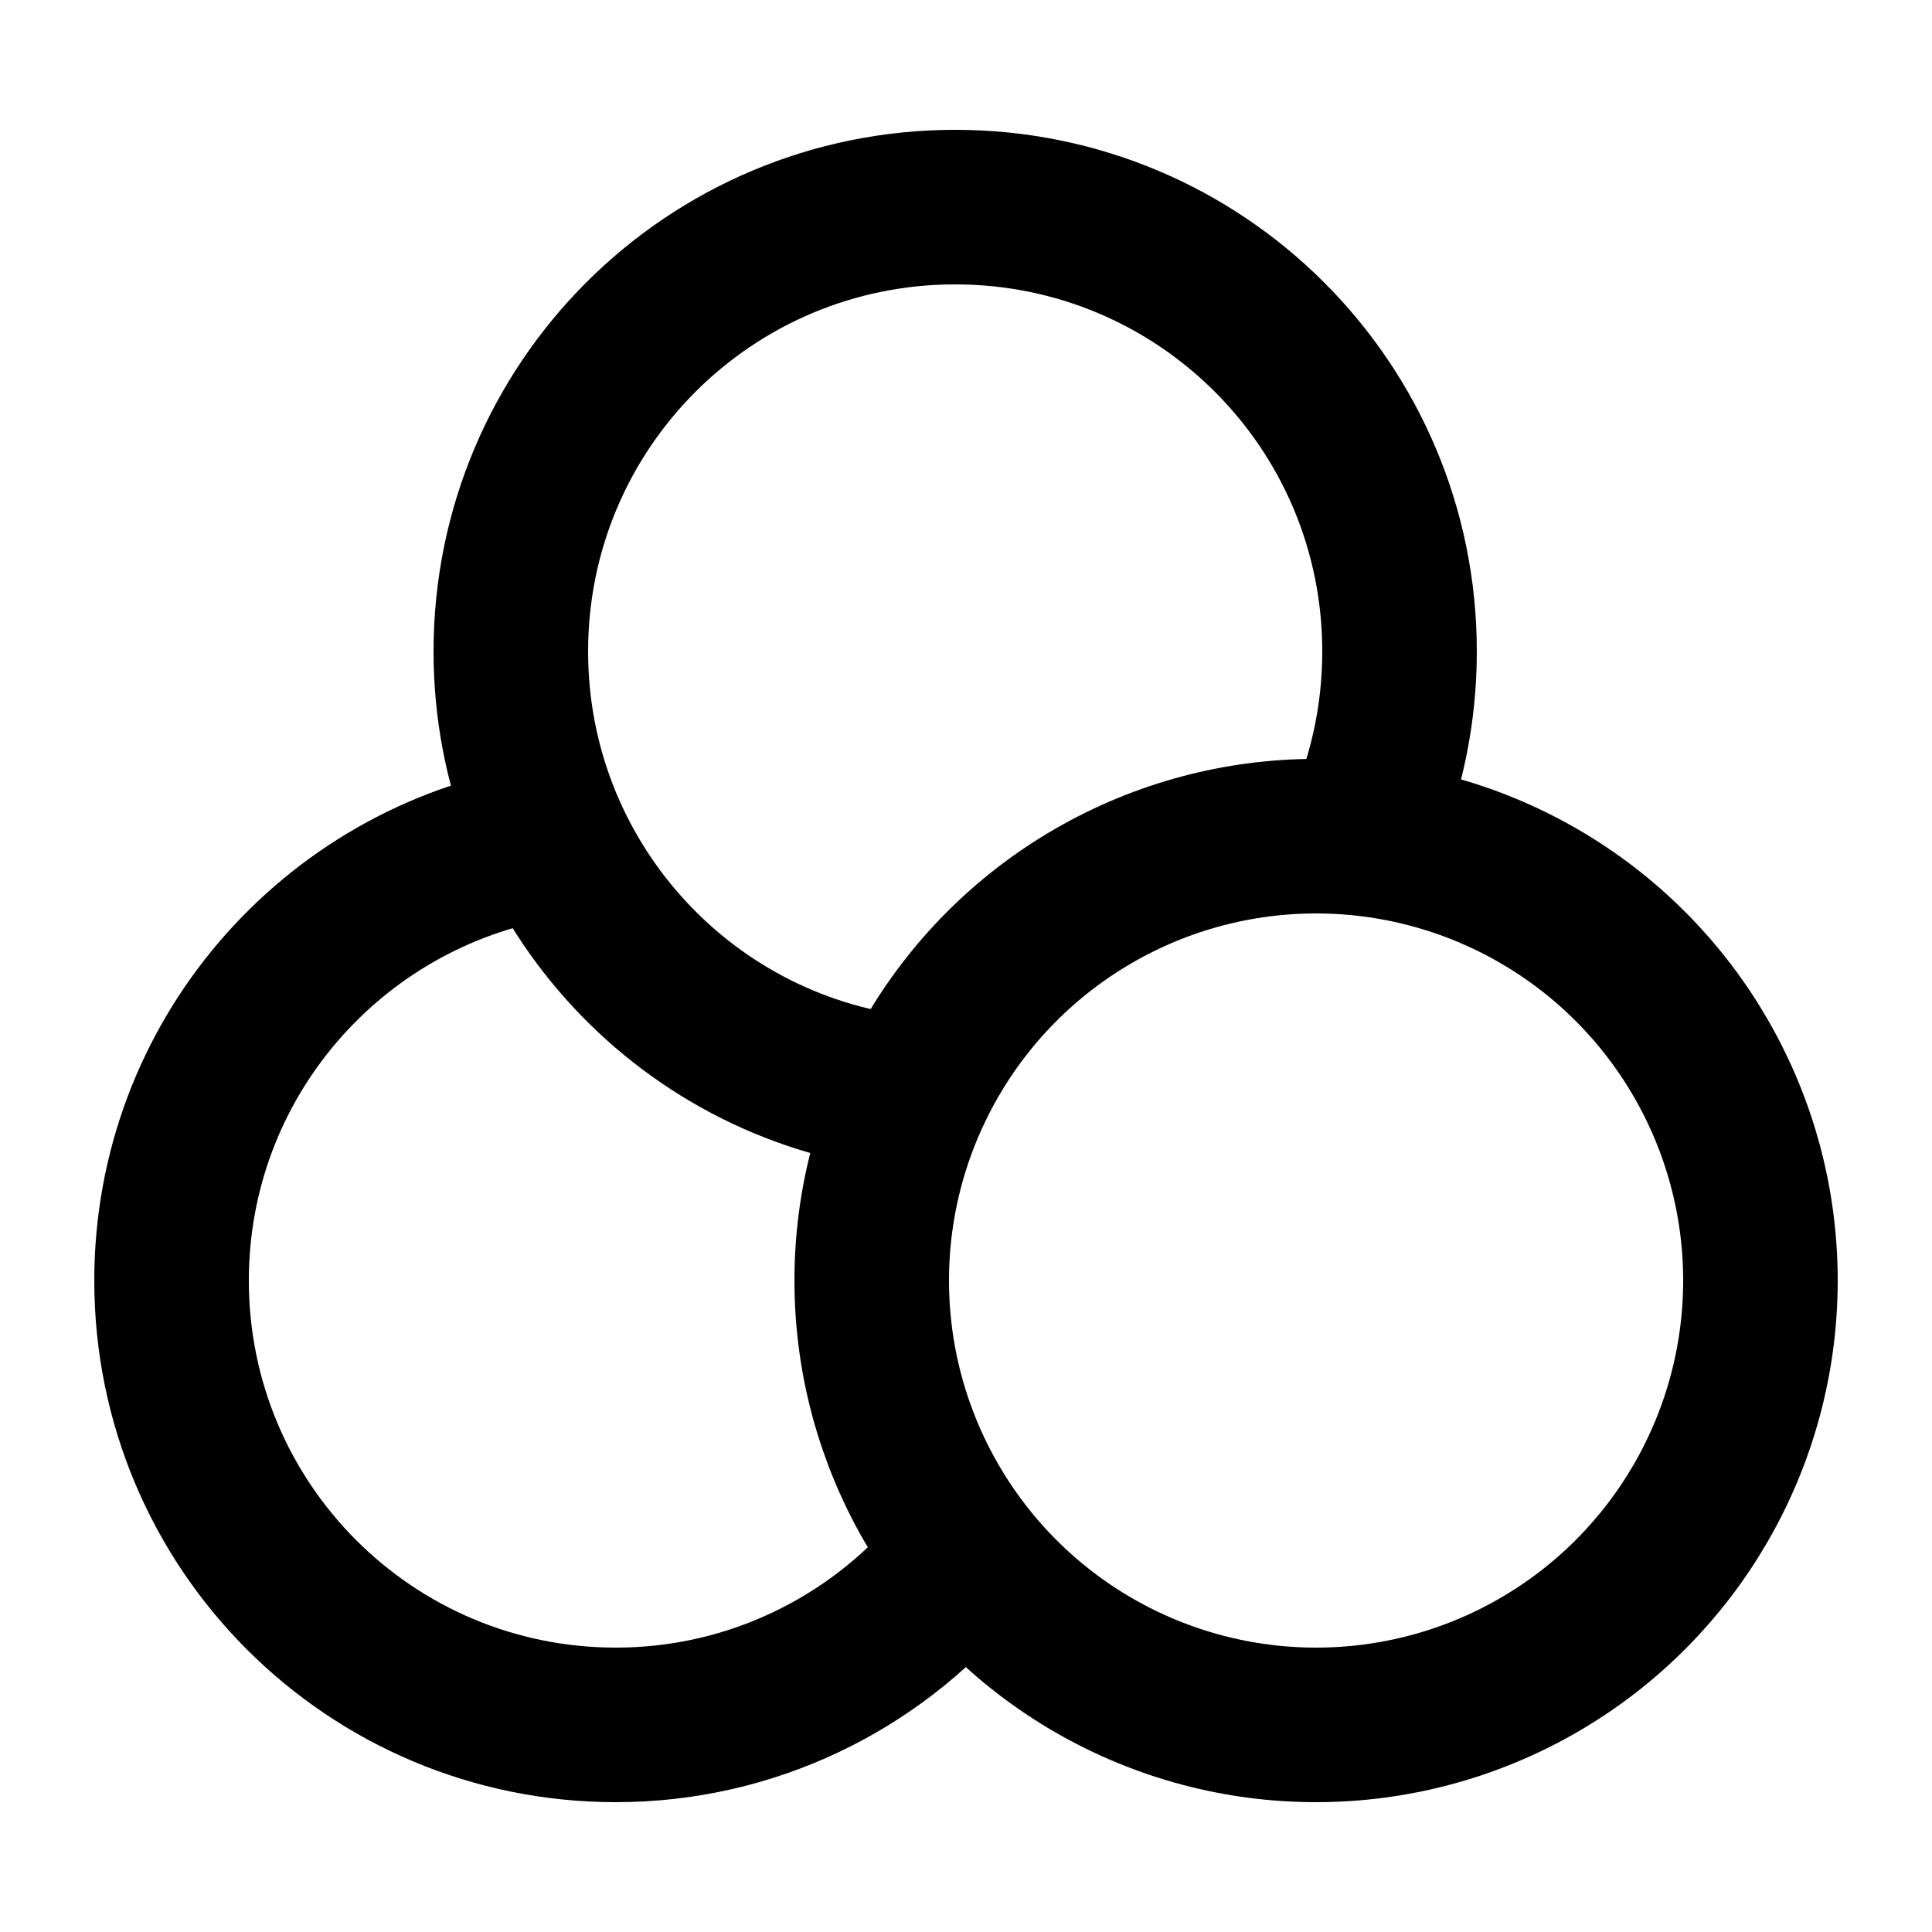
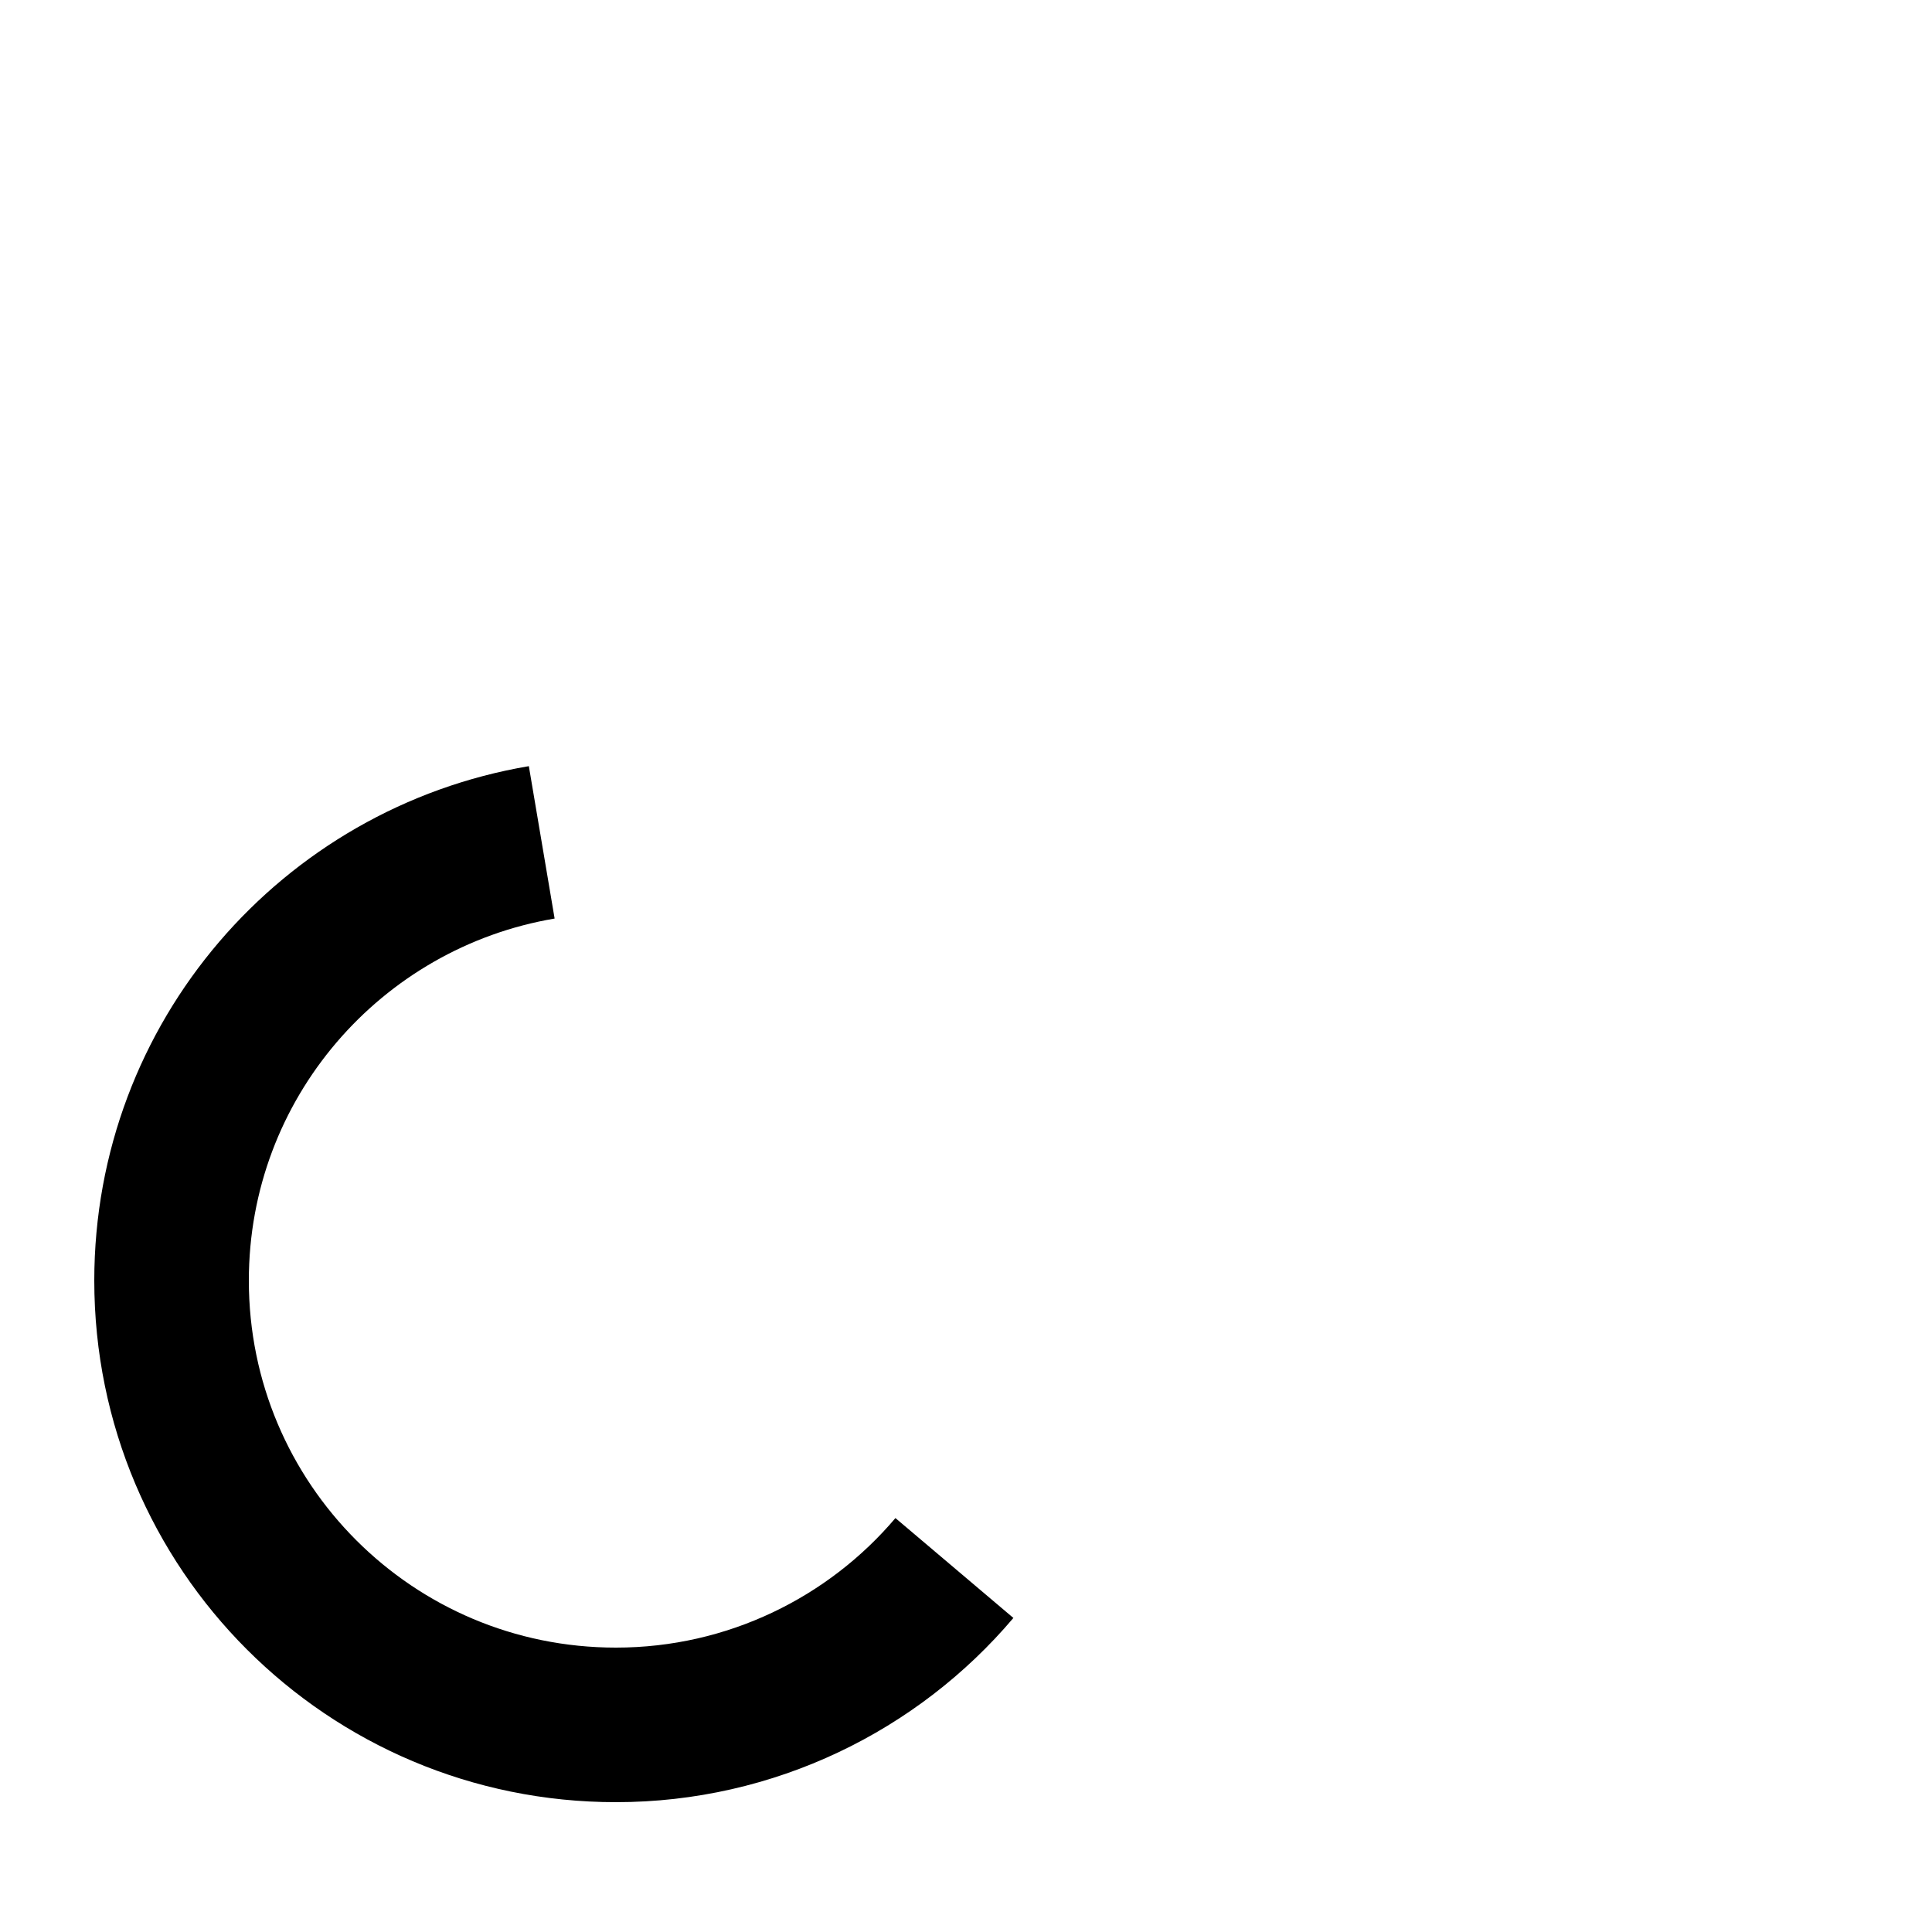
<svg xmlns="http://www.w3.org/2000/svg" id="Layer_1" data-name="Layer 1" viewBox="0 0 25 25">
  <defs>
    <style>
      .cls-1 {
        fill: none;
        stroke: currentColor;
        stroke-miterlimit: 10;
        stroke-width: 2px;
      }
    </style>
  </defs>
  <path class="cls-1" d="M12.35,20.29c-1.05,1.24-2.63,2.03-4.38,2.03-3.18,0-5.75-2.57-5.75-5.75,0-2.85,2.07-5.21,4.79-5.67" />
-   <path class="cls-1" d="M11.66,14.14c-2.85-.34-5.05-2.77-5.05-5.71,0-3.18,2.57-5.75,5.75-5.75s5.75,2.57,5.75,5.75c0,.79-.16,1.55-.45,2.24" />
-   <circle class="cls-1" cx="17.03" cy="16.57" r="5.75" />
</svg>